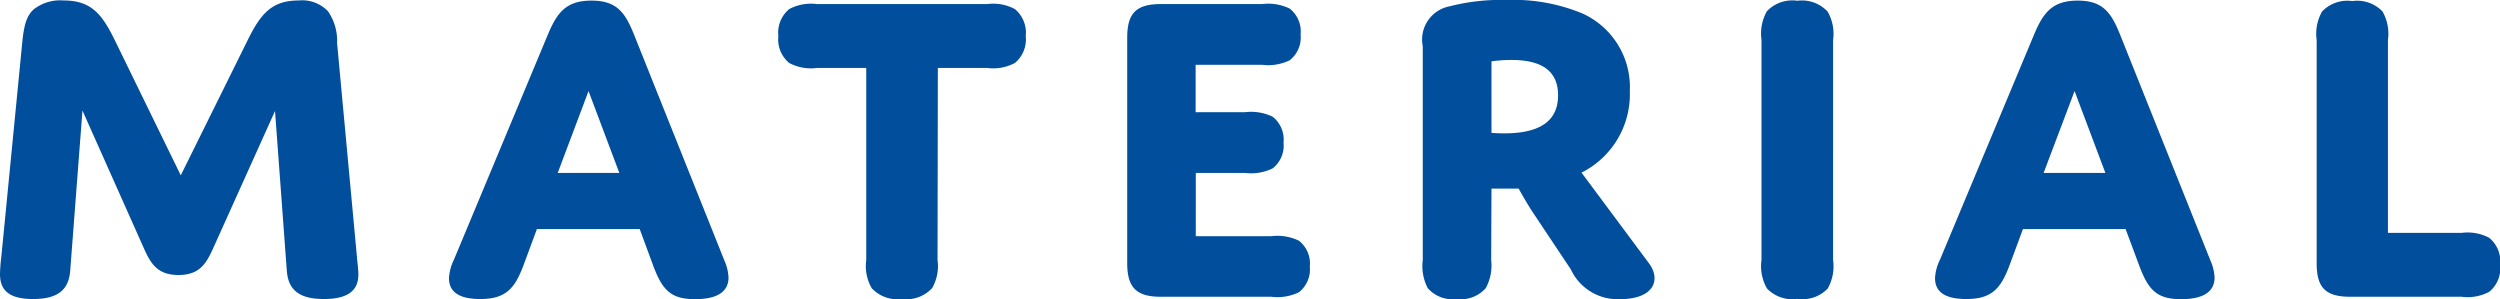
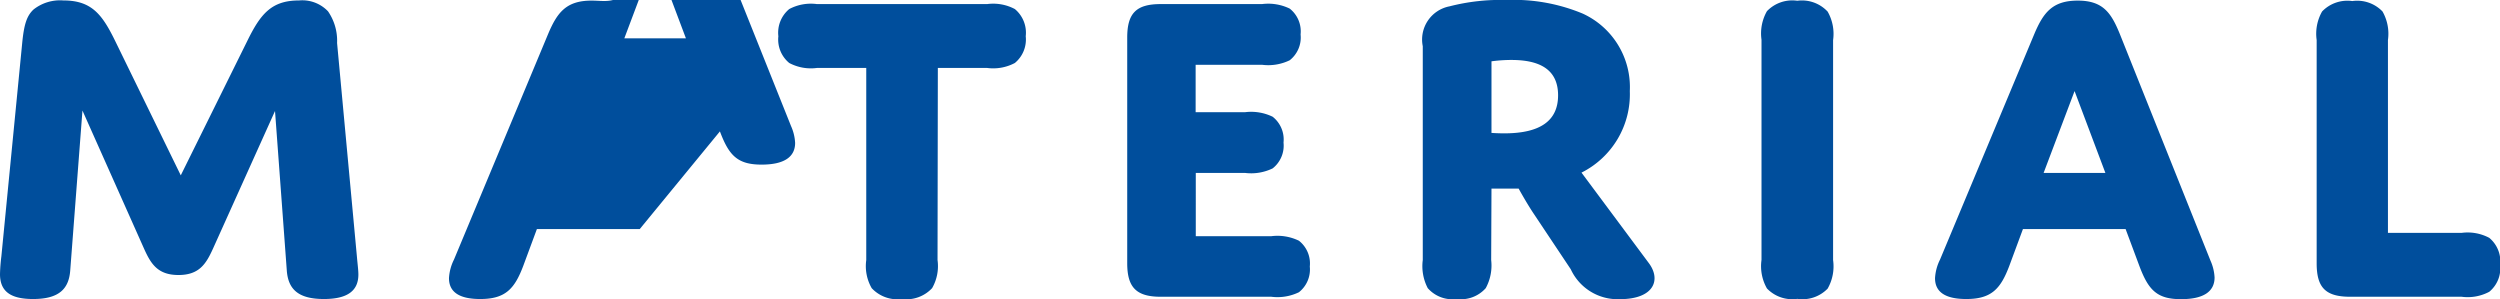
<svg xmlns="http://www.w3.org/2000/svg" width="82.77" height="9.9">
-   <path d="M5.985 5.805L3.81 1.35C3.39.495 3.045.015 2.1.015a1.414 1.414 0 00-.99.3C.885.525.795.81.735 1.425L.045 8.49A5.692 5.692 0 000 9.075c0 .57.345.825 1.095.825.87 0 1.185-.345 1.23-.945L2.73 3.66l2.04 4.575c.225.5.45.87 1.14.87s.915-.375 1.14-.87l2.055-4.56.39 5.28c.045.63.39.945 1.23.945.795 0 1.14-.285 1.14-.81 0-.15-.03-.375-.045-.555l-.66-7.11a1.713 1.713 0 00-.3-1.05 1.174 1.174 0 00-.96-.36c-.915 0-1.275.45-1.71 1.335zm15.645 3c.3.8.585 1.1 1.38 1.1.75 0 1.11-.255 1.11-.72a1.549 1.549 0 00-.135-.555l-3-7.5C20.7.43 20.43.02 19.585.02s-1.14.4-1.44 1.11L15.03 8.595a1.563 1.563 0 00-.165.615c0 .42.285.69 1.035.69.84 0 1.14-.345 1.425-1.1l.45-1.215h3.405zm-2.145-5.79l1.02 2.71h-2.04zM31.05 2.25h1.635a1.523 1.523 0 00.915-.165 1.006 1.006 0 00.36-.885 1.018 1.018 0 00-.36-.9 1.523 1.523 0 00-.915-.165h-5.64A1.523 1.523 0 0026.13.3a1.018 1.018 0 00-.36.9 1.006 1.006 0 00.36.885 1.523 1.523 0 00.915.165h1.635v6.36a1.463 1.463 0 00.18.93 1.164 1.164 0 001 .36 1.164 1.164 0 001-.36 1.463 1.463 0 00.18-.93zm8.535-.105h2.2a1.627 1.627 0 00.915-.15.959.959 0 00.36-.855.959.959 0 00-.36-.855 1.627 1.627 0 00-.915-.15H38.43c-.81 0-1.11.3-1.11 1.11v7.47c0 .8.3 1.11 1.11 1.11h3.66a1.627 1.627 0 00.915-.15.959.959 0 00.36-.85.959.959 0 00-.36-.855 1.627 1.627 0 00-.915-.15h-2.5V5.725h1.63a1.627 1.627 0 00.915-.15.959.959 0 00.36-.855.959.959 0 00-.36-.855 1.627 1.627 0 00-.915-.15h-1.635zm9.795 4.1h.9s.27.495.525.87l1.2 1.8a1.709 1.709 0 001.62.99c1.14 0 1.38-.645.96-1.2l-2.225-2.99a2.9 2.9 0 001.6-2.7A2.676 2.676 0 0052.4.45 5.943 5.943 0 0049.88 0a6.8 6.8 0 00-1.89.21 1.119 1.119 0 00-.885 1.32v7.08a1.574 1.574 0 00.165.93 1.09 1.09 0 00.96.36 1.1 1.1 0 00.96-.36 1.567 1.567 0 00.18-.93zm0-4.215a4.975 4.975 0 01.66-.045c.87 0 1.545.27 1.545 1.17 0 .84-.585 1.26-1.785 1.26-.225 0-.42-.015-.42-.015zm11.31-.7a1.488 1.488 0 00-.18-.945 1.162 1.162 0 00-1.005-.36A1.162 1.162 0 0058.5.37a1.488 1.488 0 00-.18.945v7.29a1.488 1.488 0 00.18.945 1.162 1.162 0 001.005.345 1.162 1.162 0 001.005-.34 1.488 1.488 0 00.18-.945zm10.14 7.475c.3.8.585 1.1 1.38 1.1.75 0 1.11-.255 1.11-.72a1.549 1.549 0 00-.135-.555l-3-7.5C69.9.43 69.63.02 68.79.02s-1.14.4-1.44 1.11l-3.12 7.465a1.563 1.563 0 00-.165.615c0 .42.285.69 1.035.69.84 0 1.14-.345 1.425-1.1l.45-1.215h3.4zm-2.145-5.79l1.02 2.71H67.66zM79.06 7.71V1.325a1.488 1.488 0 00-.18-.945 1.162 1.162 0 00-1-.345 1.162 1.162 0 00-1 .345 1.488 1.488 0 00-.18.945v7.39c0 .8.285 1.11 1.11 1.11h3.69a1.523 1.523 0 00.915-.165 1.006 1.006 0 00.36-.885 1.018 1.018 0 00-.36-.9 1.523 1.523 0 00-.915-.165z" fill="#004e9c" />
+   <path d="M5.985 5.805L3.81 1.35C3.39.495 3.045.015 2.1.015a1.414 1.414 0 00-.99.3C.885.525.795.81.735 1.425L.045 8.49A5.692 5.692 0 000 9.075c0 .57.345.825 1.095.825.87 0 1.185-.345 1.23-.945L2.73 3.66l2.04 4.575c.225.5.45.87 1.14.87s.915-.375 1.14-.87l2.055-4.56.39 5.28c.045.63.39.945 1.23.945.795 0 1.14-.285 1.14-.81 0-.15-.03-.375-.045-.555l-.66-7.11a1.713 1.713 0 00-.3-1.05 1.174 1.174 0 00-.96-.36c-.915 0-1.275.45-1.71 1.335m15.645 3c.3.8.585 1.1 1.38 1.1.75 0 1.11-.255 1.11-.72a1.549 1.549 0 00-.135-.555l-3-7.5C20.7.43 20.43.02 19.585.02s-1.14.4-1.44 1.11L15.03 8.595a1.563 1.563 0 00-.165.615c0 .42.285.69 1.035.69.84 0 1.14-.345 1.425-1.1l.45-1.215h3.405zm-2.145-5.79l1.02 2.71h-2.04zM31.05 2.25h1.635a1.523 1.523 0 00.915-.165 1.006 1.006 0 00.36-.885 1.018 1.018 0 00-.36-.9 1.523 1.523 0 00-.915-.165h-5.64A1.523 1.523 0 0026.13.3a1.018 1.018 0 00-.36.9 1.006 1.006 0 00.36.885 1.523 1.523 0 00.915.165h1.635v6.36a1.463 1.463 0 00.18.93 1.164 1.164 0 001 .36 1.164 1.164 0 001-.36 1.463 1.463 0 00.18-.93zm8.535-.105h2.2a1.627 1.627 0 00.915-.15.959.959 0 00.36-.855.959.959 0 00-.36-.855 1.627 1.627 0 00-.915-.15H38.43c-.81 0-1.11.3-1.11 1.11v7.47c0 .8.3 1.11 1.11 1.11h3.66a1.627 1.627 0 00.915-.15.959.959 0 00.36-.85.959.959 0 00-.36-.855 1.627 1.627 0 00-.915-.15h-2.5V5.725h1.63a1.627 1.627 0 00.915-.15.959.959 0 00.36-.855.959.959 0 00-.36-.855 1.627 1.627 0 00-.915-.15h-1.635zm9.795 4.1h.9s.27.495.525.87l1.2 1.8a1.709 1.709 0 001.62.99c1.14 0 1.38-.645.96-1.2l-2.225-2.99a2.9 2.9 0 001.6-2.7A2.676 2.676 0 0052.4.45 5.943 5.943 0 0049.88 0a6.8 6.8 0 00-1.89.21 1.119 1.119 0 00-.885 1.32v7.08a1.574 1.574 0 00.165.93 1.09 1.09 0 00.96.36 1.1 1.1 0 00.96-.36 1.567 1.567 0 00.18-.93zm0-4.215a4.975 4.975 0 01.66-.045c.87 0 1.545.27 1.545 1.17 0 .84-.585 1.26-1.785 1.26-.225 0-.42-.015-.42-.015zm11.31-.7a1.488 1.488 0 00-.18-.945 1.162 1.162 0 00-1.005-.36A1.162 1.162 0 0058.5.37a1.488 1.488 0 00-.18.945v7.29a1.488 1.488 0 00.18.945 1.162 1.162 0 001.005.345 1.162 1.162 0 001.005-.34 1.488 1.488 0 00.18-.945zm10.14 7.475c.3.8.585 1.1 1.38 1.1.75 0 1.11-.255 1.11-.72a1.549 1.549 0 00-.135-.555l-3-7.5C69.9.43 69.63.02 68.79.02s-1.14.4-1.44 1.11l-3.12 7.465a1.563 1.563 0 00-.165.615c0 .42.285.69 1.035.69.84 0 1.14-.345 1.425-1.1l.45-1.215h3.4zm-2.145-5.79l1.02 2.71H67.66zM79.06 7.71V1.325a1.488 1.488 0 00-.18-.945 1.162 1.162 0 00-1-.345 1.162 1.162 0 00-1 .345 1.488 1.488 0 00-.18.945v7.39c0 .8.285 1.11 1.11 1.11h3.69a1.523 1.523 0 00.915-.165 1.006 1.006 0 00.36-.885 1.018 1.018 0 00-.36-.9 1.523 1.523 0 00-.915-.165z" fill="#004e9c" />
</svg>